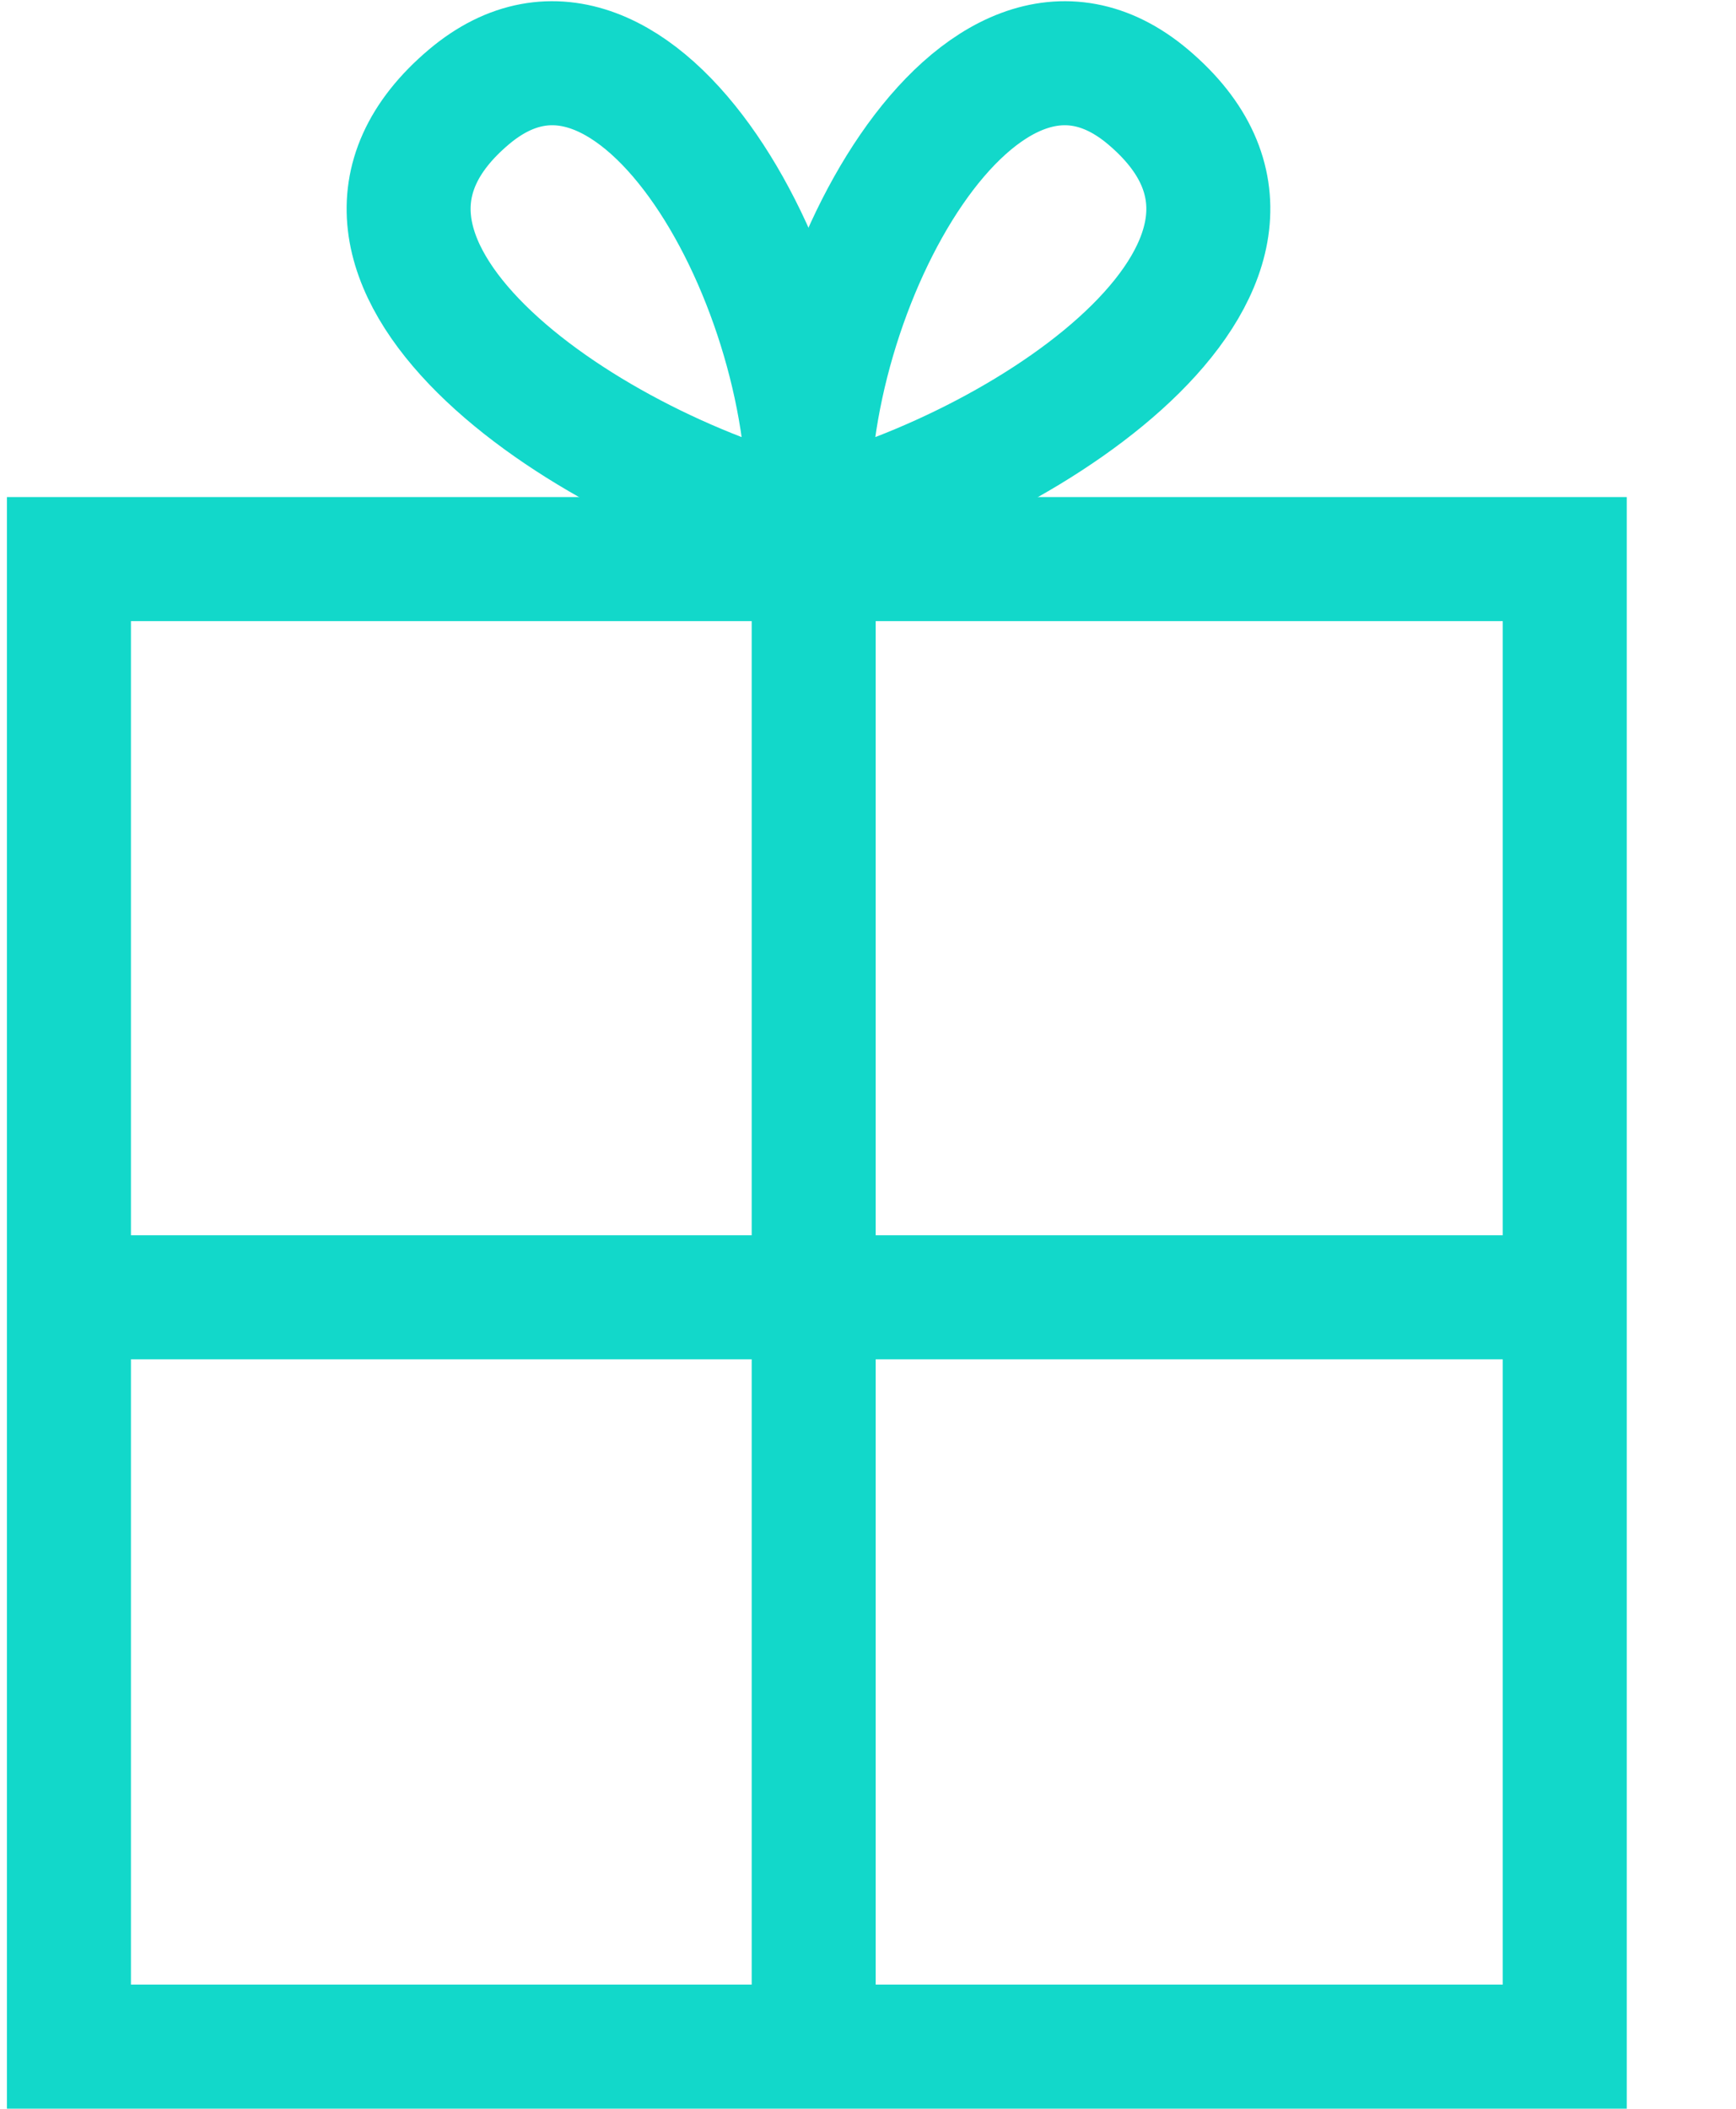
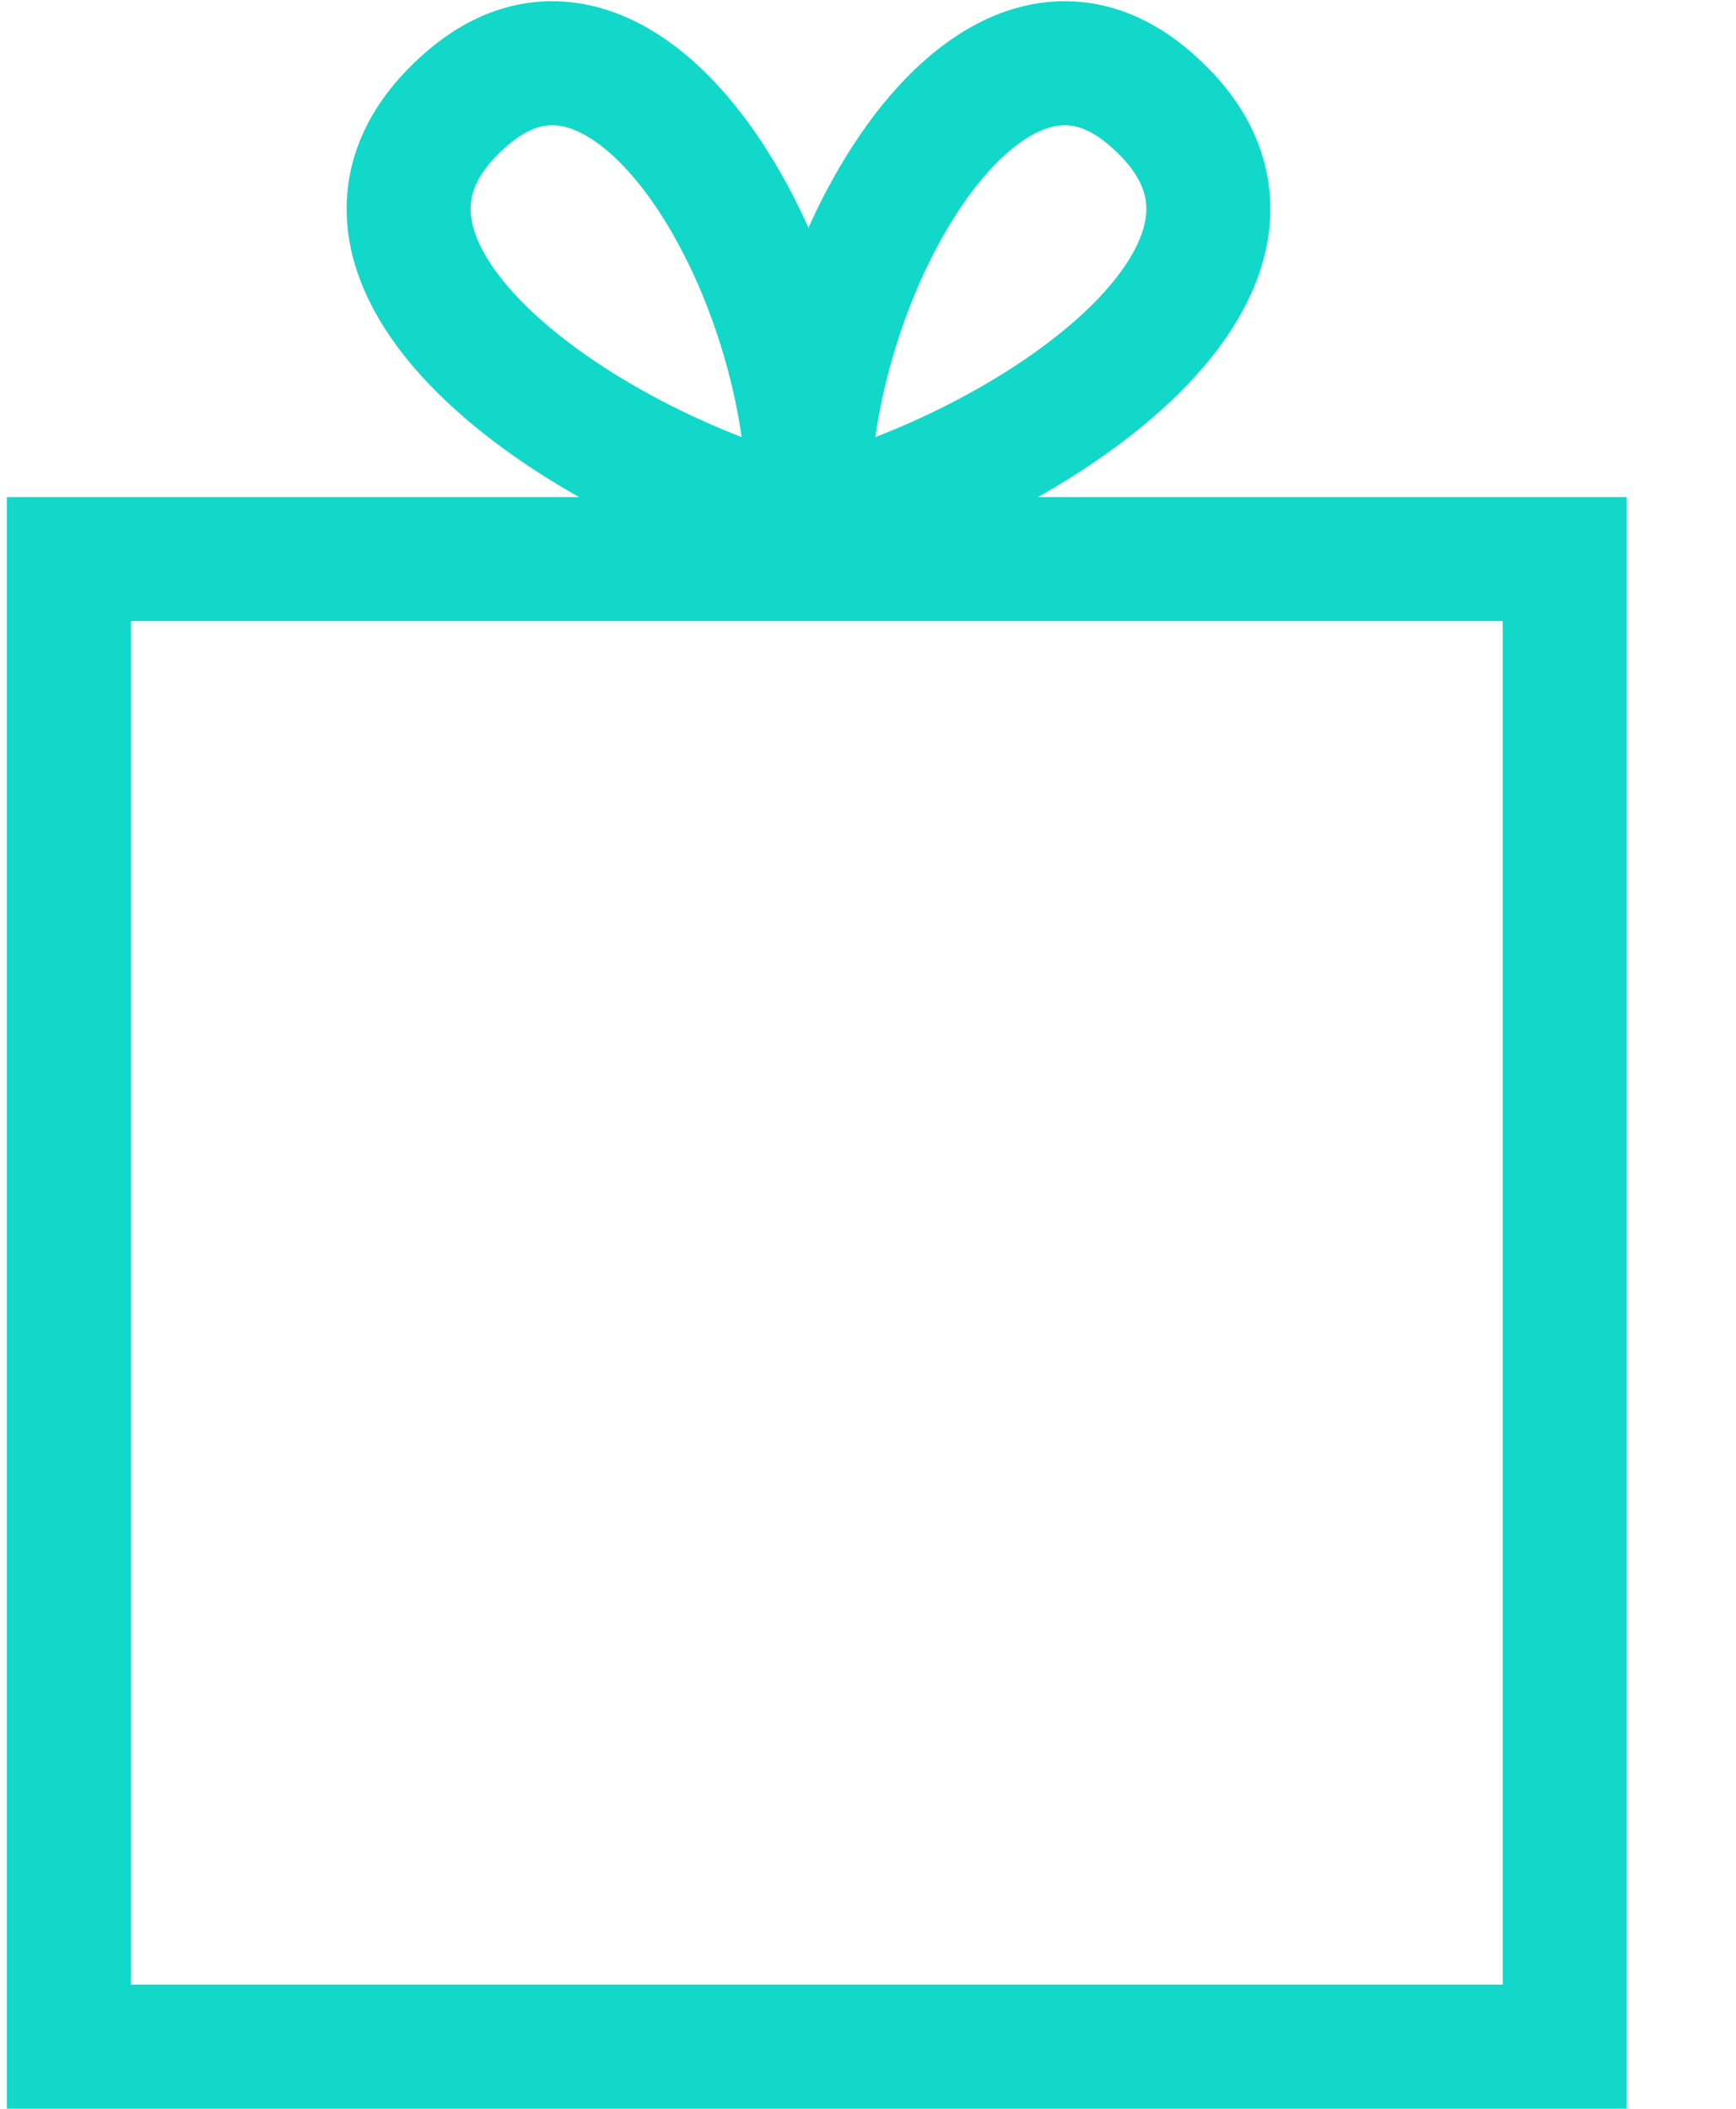
<svg xmlns="http://www.w3.org/2000/svg" xmlns:xlink="http://www.w3.org/1999/xlink" version="1.1" x="0px" y="0px" width="14px" height="17px" xml:space="preserve">
  <defs>
    <symbol id="present">
      <g>
        <path d="M6.516 4.219C6.608 2.336 5.132 -0.357 3.782 0.781C2.247 2.076 4.671 3.758 6.516 4.219Z" />
-         <path d="M6.524 4.219C6.432 2.336 7.908 -0.357 9.258 0.781C10.793 2.076 8.369 3.758 6.524 4.219Z" />
-         <path d="M6.562 4.438V16.5M0.531 10.458H12.562" />
+         <path d="M6.524 4.219C6.432 2.336 7.908 -0.357 9.258 0.781C10.793 2.076 8.369 3.758 6.524 4.219" />
        <path d="M12.619 4.507H0.556V16.499H12.619V4.507Z" />
      </g>
    </symbol>
  </defs>
  <use xlink:href="#present" x="0" y="0" fill="none" stroke="#12D8CA" />
</svg>